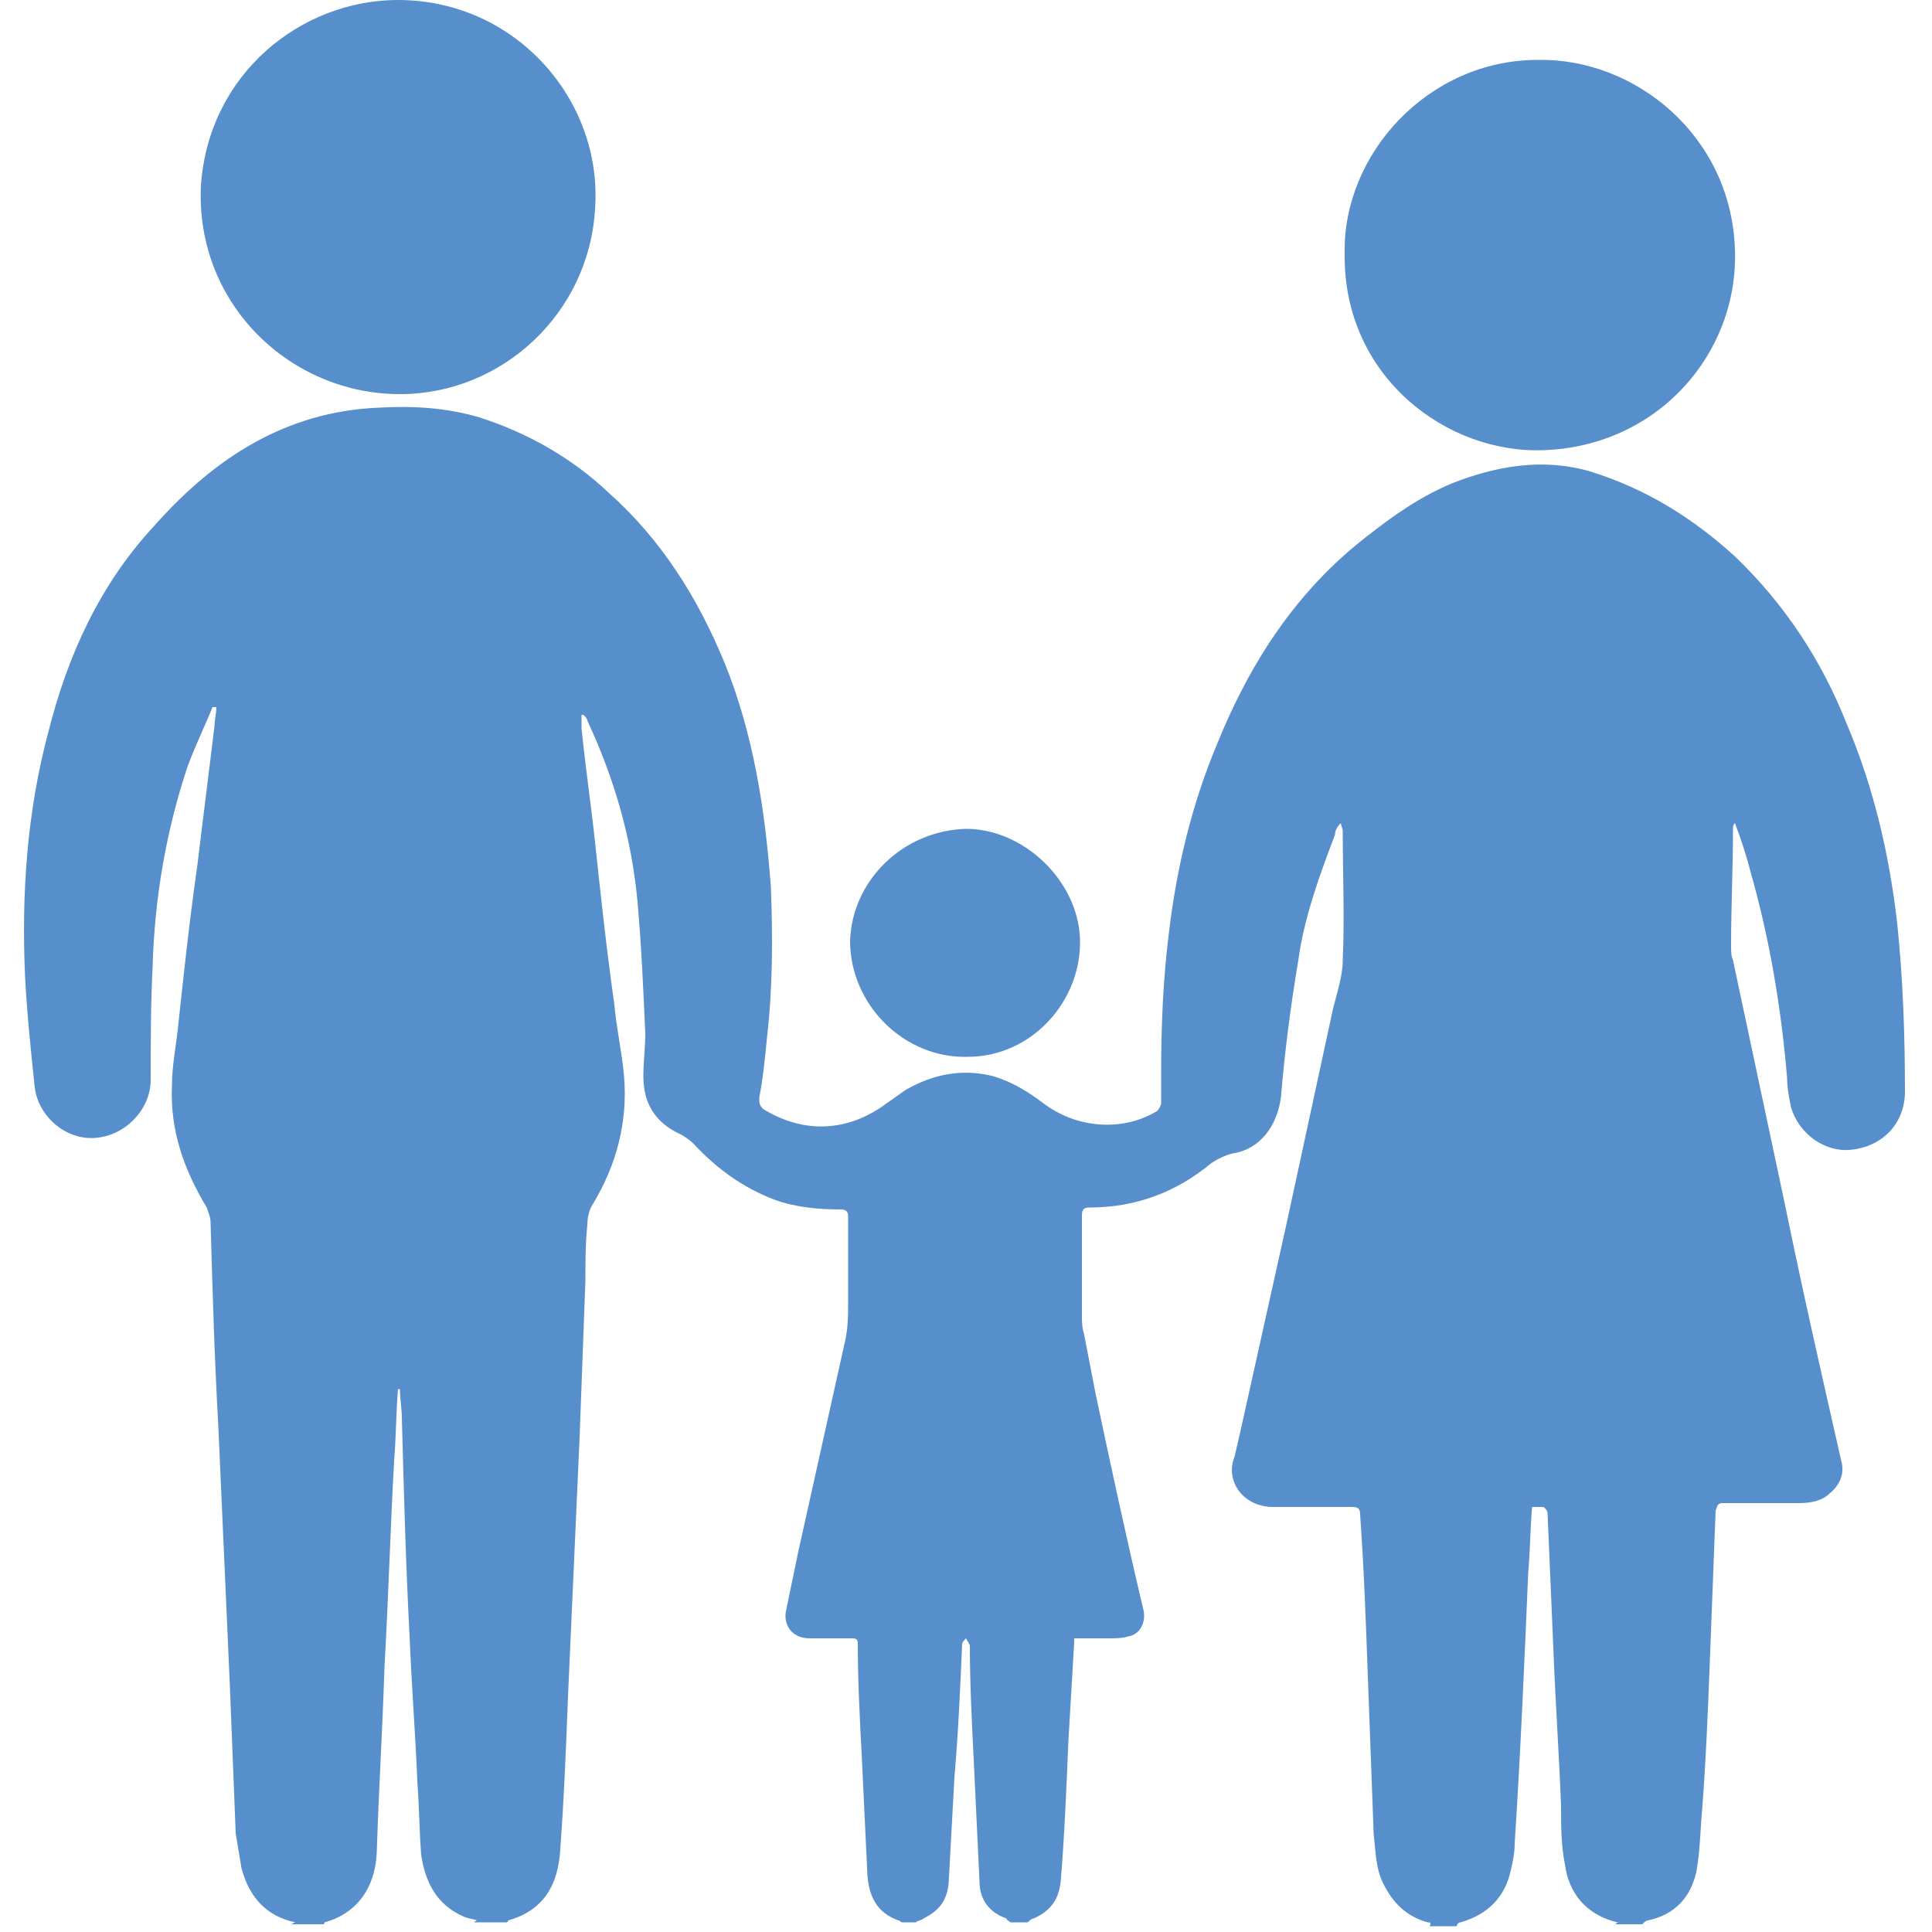
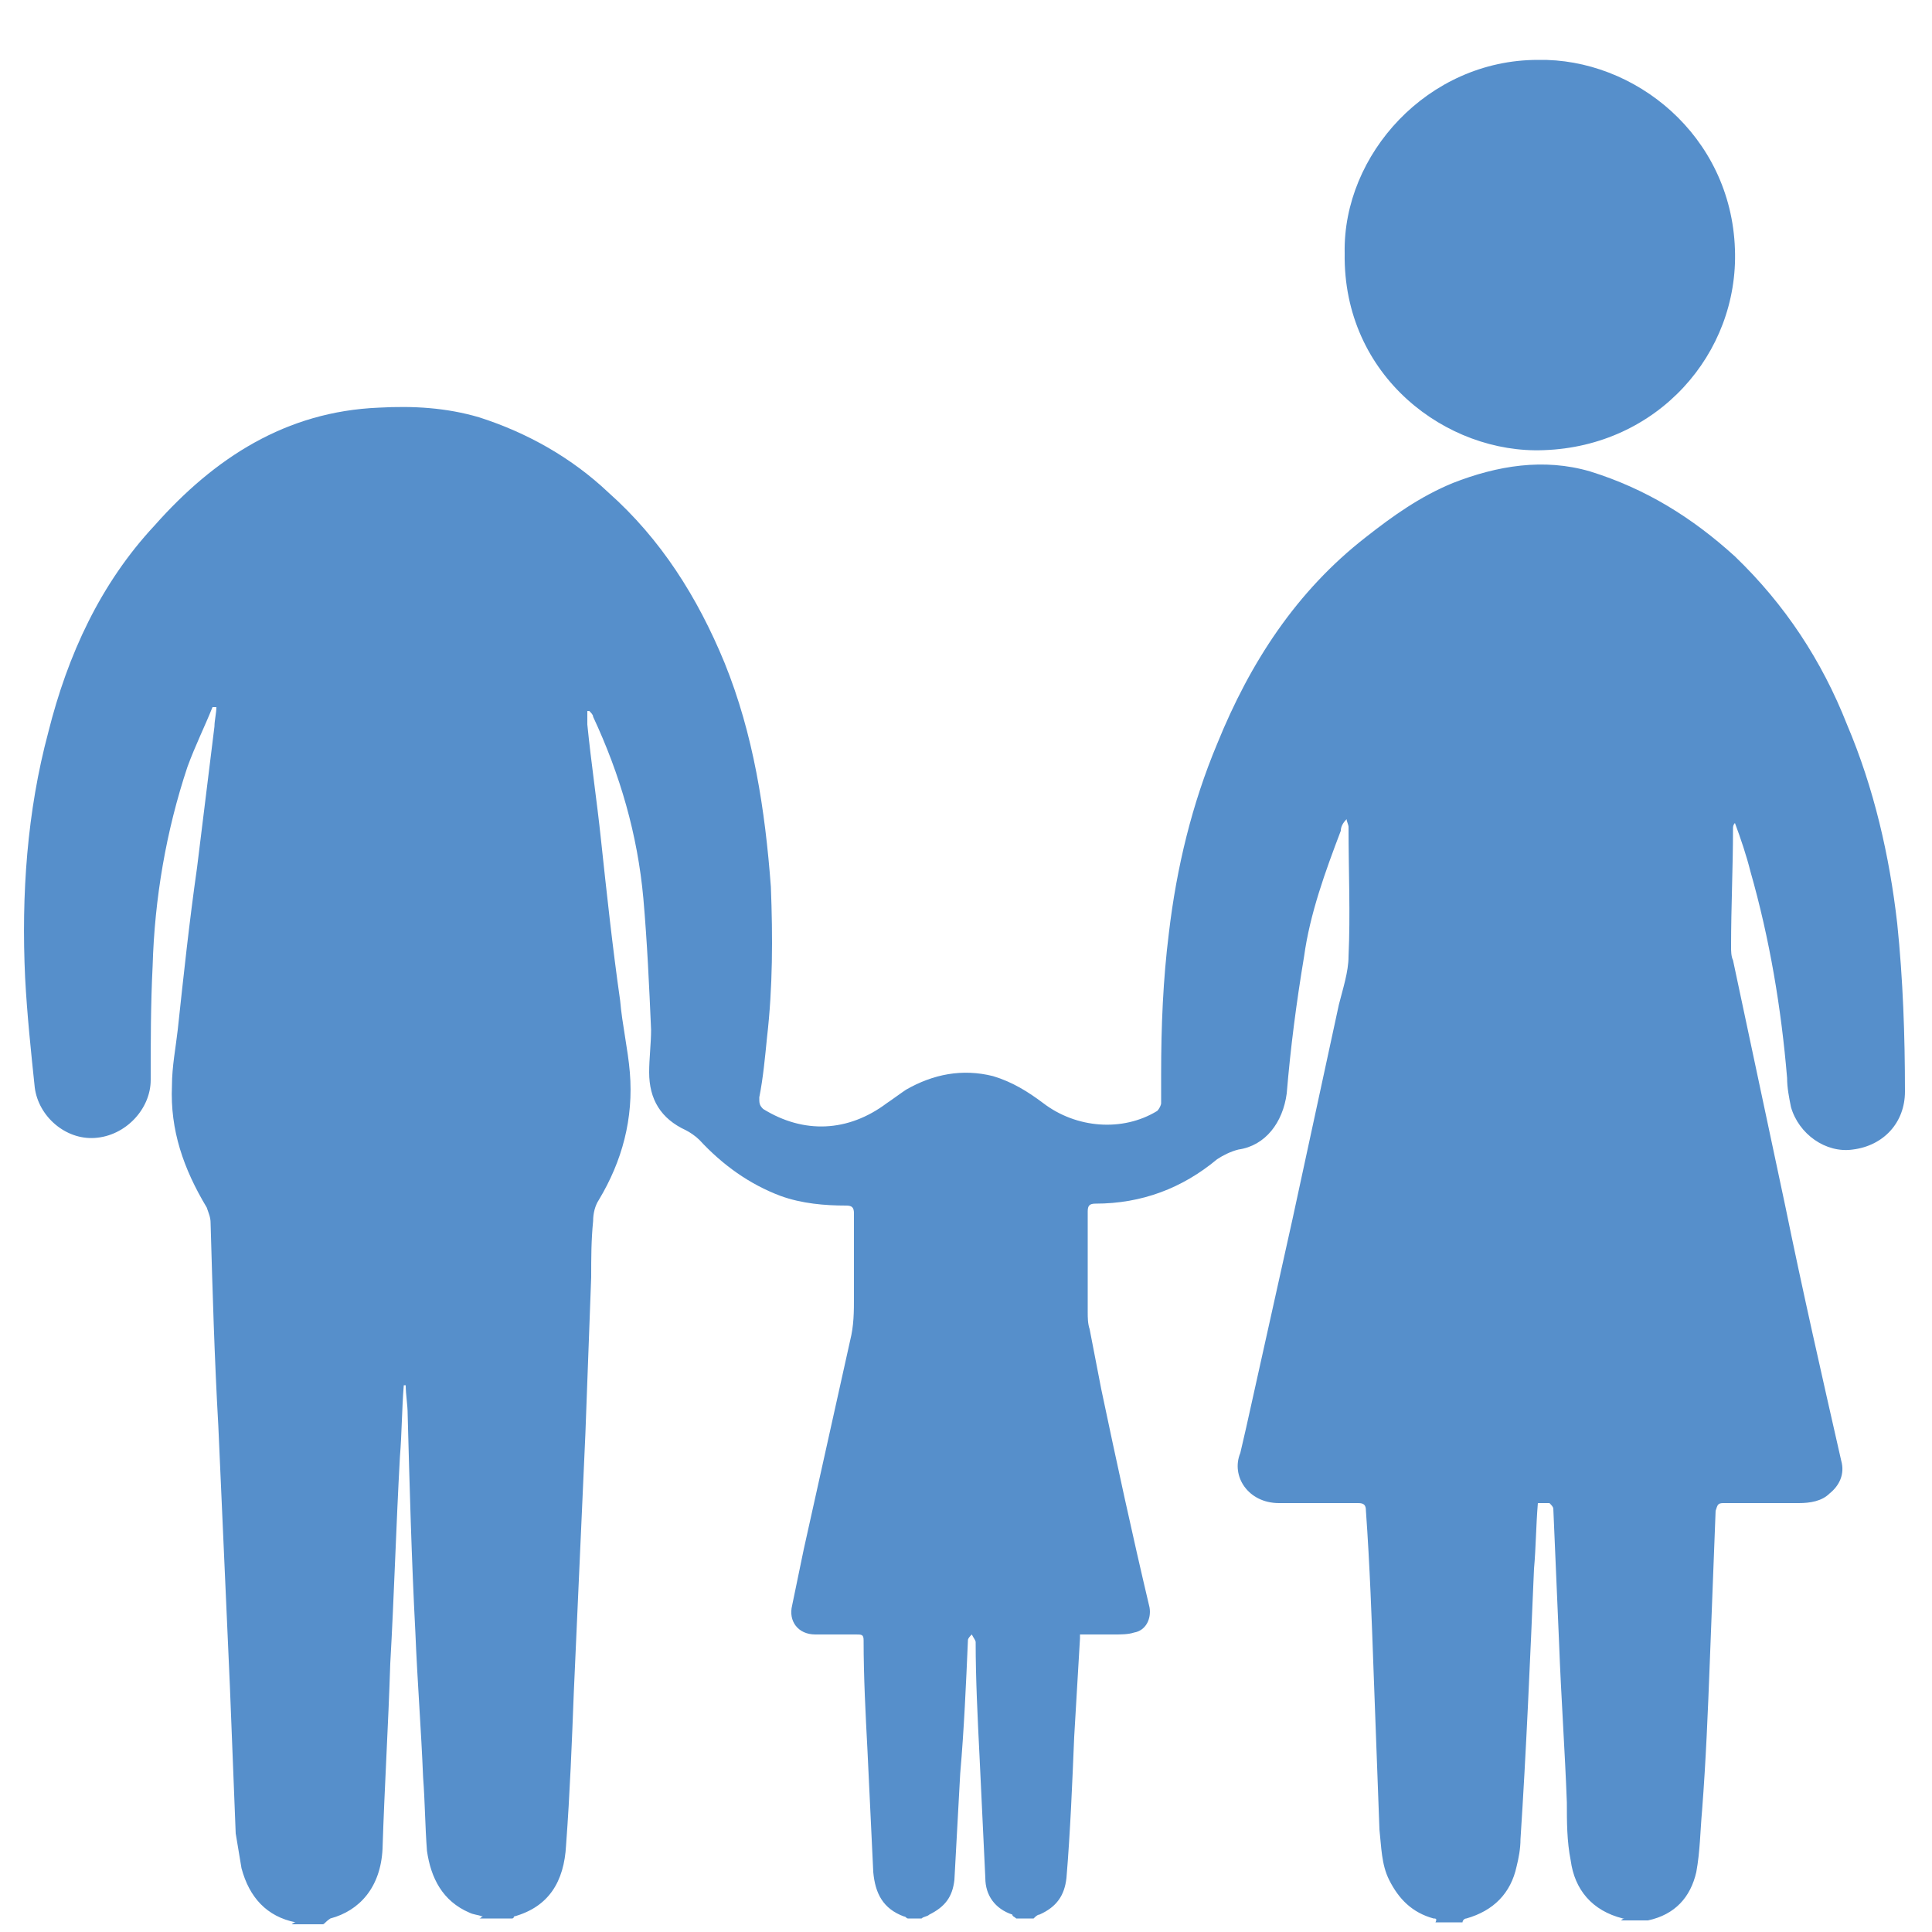
<svg xmlns="http://www.w3.org/2000/svg" version="1.1" id="Слой_1" x="0px" y="0px" viewBox="0 0 100 100" style="enable-background:new 0 0 100 100;" xml:space="preserve">
  <style type="text/css"> .st0{fill:#568FCB;} </style>
  <g>
    <g>
-       <path class="st0" d="M16.7,99.6c-0.5,0-1,0-1.6,0c0,0,0.1-0.1,0.2-0.1c-1.5-0.3-2.4-1.3-2.8-2.8c-0.1-0.6-0.2-1.2-0.3-1.8 c-0.1-2.5-0.2-5.1-0.3-7.6c-0.2-4.5-0.4-9-0.6-13.5c-0.2-3.5-0.3-7-0.4-10.5c0-0.3-0.1-0.5-0.2-0.8c-1.2-2-1.9-4-1.8-6.3 c0-1,0.2-2,0.3-2.9c0.3-2.8,0.6-5.6,1-8.4c0.3-2.4,0.6-4.9,0.9-7.3c0-0.3,0.1-0.7,0.1-1c-0.1,0-0.1,0-0.2,0c-0.4,1-0.9,2-1.3,3.1 C8.6,43,8,46.5,7.9,50c-0.1,2-0.1,3.9-0.1,5.9c0,1.5-1.3,2.9-2.9,3C3.4,59,2,57.8,1.8,56.3c-0.2-1.9-0.4-3.8-0.5-5.7 C1.1,46.3,1.4,42,2.5,37.9c1-4,2.7-7.7,5.5-10.7c3.1-3.5,6.8-5.9,11.6-6.1c1.8-0.1,3.5,0,5.2,0.5c2.5,0.8,4.8,2.1,6.7,3.9 c2.7,2.4,4.6,5.4,6,8.8c1.5,3.7,2.1,7.6,2.4,11.6c0.1,2.6,0.1,5.2-0.2,7.8c-0.1,1-0.2,2.1-0.4,3.1c0,0.3,0,0.4,0.2,0.6 c2.1,1.3,4.4,1.2,6.4-0.3c0.3-0.2,0.7-0.5,1-0.7c1.4-0.8,2.9-1.1,4.5-0.7c1,0.3,1.8,0.8,2.6,1.4c1.7,1.3,4.1,1.5,5.9,0.4 c0.1-0.1,0.2-0.3,0.2-0.4c0-0.5,0-1,0-1.5c0-2.5,0.1-4.9,0.4-7.3c0.4-3.4,1.2-6.7,2.5-9.8c1.7-4.2,4.1-7.9,7.7-10.7 c1.4-1.1,2.8-2.1,4.5-2.8c2.3-0.9,4.7-1.3,7.1-0.6c2.9,0.9,5.3,2.4,7.5,4.4c2.6,2.5,4.5,5.4,5.8,8.7c1.4,3.3,2.2,6.8,2.6,10.3 c0.3,2.9,0.4,5.8,0.4,8.7c0,1.6-1.1,2.8-2.7,3c-1.4,0.2-2.8-0.8-3.2-2.2c-0.1-0.5-0.2-1-0.2-1.5c-0.3-3.6-0.9-7.2-1.9-10.7 c-0.2-0.8-0.5-1.7-0.8-2.5c-0.1,0.1-0.1,0.2-0.1,0.3c0,2-0.1,4-0.1,6.1c0,0.2,0,0.5,0.1,0.7c0.9,4.2,1.8,8.5,2.7,12.7 c0.9,4.4,1.9,8.8,2.9,13.2c0.2,0.7-0.1,1.3-0.6,1.7c-0.4,0.4-1,0.5-1.6,0.5c-1.3,0-2.6,0-3.9,0c-0.3,0-0.3,0.1-0.4,0.4 c-0.1,2.6-0.2,5.2-0.3,7.8c-0.1,2.6-0.2,5.1-0.4,7.7c-0.1,1.1-0.1,2.1-0.3,3.2c-0.3,1.3-1.1,2.2-2.5,2.5c-0.1,0-0.2,0.1-0.3,0.2 c-0.5,0-0.9,0-1.4,0c0,0,0.1-0.1,0.2-0.1c0,0,0,0-0.1,0c-1.6-0.4-2.5-1.5-2.7-3c-0.2-1-0.2-2-0.2-3c-0.1-2.7-0.3-5.5-0.4-8.2 c-0.1-2.3-0.2-4.6-0.3-7c0-0.1-0.1-0.2-0.2-0.3c-0.2,0-0.4,0-0.6,0c-0.1,1.2-0.1,2.3-0.2,3.4c-0.2,4.7-0.4,9.4-0.7,14 c0,0.5-0.1,1-0.2,1.4c-0.3,1.4-1.2,2.3-2.6,2.7c-0.1,0-0.2,0.1-0.2,0.2c-0.5,0-0.9,0-1.4,0c0.1-0.2,0-0.2-0.1-0.2 c-1.1-0.3-1.8-1-2.3-2c-0.4-0.8-0.4-1.7-0.5-2.6c-0.1-2.7-0.2-5.4-0.3-8.1c-0.1-2.8-0.2-5.6-0.4-8.4c0-0.3-0.1-0.4-0.4-0.4 c-1.4,0-2.7,0-4.1,0c-1.6,0-2.5-1.4-2-2.6c0.1-0.4,0.2-0.9,0.3-1.3c0.8-3.6,1.6-7.2,2.4-10.8c0.8-3.7,1.6-7.4,2.4-11.1 c0.2-0.8,0.5-1.7,0.5-2.5c0.1-2.2,0-4.4,0-6.7c0-0.1-0.1-0.3-0.1-0.4c-0.2,0.2-0.3,0.4-0.3,0.6c-0.8,2.1-1.6,4.3-1.9,6.5 c-0.4,2.4-0.7,4.7-0.9,7.1c-0.2,1.5-1.1,2.7-2.5,2.9c-0.4,0.1-0.8,0.3-1.1,0.5c-1.8,1.5-3.9,2.3-6.3,2.3c-0.3,0-0.4,0.1-0.4,0.4 c0,1.7,0,3.5,0,5.2c0,0.3,0,0.6,0.1,0.9c0.2,1,0.4,2.1,0.6,3.1c0.8,3.8,1.6,7.5,2.5,11.3c0.1,0.6-0.2,1.2-0.8,1.3 c-0.3,0.1-0.7,0.1-1,0.1c-0.6,0-1.2,0-1.8,0c0,0.1,0,0.2,0,0.2c-0.1,1.7-0.2,3.4-0.3,5.1c-0.1,2.4-0.2,4.9-0.4,7.3 c-0.1,0.9-0.5,1.5-1.4,1.9c-0.1,0-0.2,0.1-0.3,0.2c-0.3,0-0.6,0-0.9,0c-0.1-0.1-0.2-0.1-0.2-0.2c-0.9-0.3-1.4-1-1.4-1.9 c-0.1-2.1-0.2-4.2-0.3-6.3c-0.1-2-0.2-4-0.2-5.9c0-0.1-0.1-0.2-0.2-0.4c-0.1,0.1-0.2,0.2-0.2,0.3c-0.1,2.3-0.2,4.6-0.4,6.9 c-0.1,1.8-0.2,3.7-0.3,5.5c-0.1,0.9-0.5,1.4-1.3,1.8c-0.1,0.1-0.3,0.1-0.4,0.2c-0.2,0-0.5,0-0.7,0c-0.1,0-0.1-0.1-0.2-0.1 c-1.1-0.4-1.5-1.2-1.6-2.3c-0.1-2.1-0.2-4.2-0.3-6.3c-0.1-1.9-0.2-3.8-0.2-5.7c0-0.3-0.1-0.3-0.4-0.3c-0.7,0-1.4,0-2.1,0 c-0.9,0-1.4-0.7-1.2-1.5c0.2-1,0.4-1.9,0.6-2.9c0.8-3.6,1.6-7.2,2.4-10.8c0.2-0.8,0.2-1.5,0.2-2.3c0-1.4,0-2.9,0-4.3 c0-0.3-0.1-0.4-0.4-0.4c-1.1,0-2.3-0.1-3.4-0.5c-1.6-0.6-3-1.6-4.2-2.9c-0.2-0.2-0.5-0.4-0.7-0.5c-1.3-0.6-1.9-1.6-1.9-3 c0-0.7,0.1-1.5,0.1-2.2c-0.1-2.3-0.2-4.5-0.4-6.8c-0.3-3.3-1.2-6.4-2.6-9.4c0-0.1-0.1-0.2-0.2-0.3c0,0-0.1,0-0.1,0 c0,0.2,0,0.5,0,0.7c0.2,2,0.5,4,0.7,5.9c0.3,2.8,0.6,5.6,1,8.4c0.1,1.2,0.4,2.5,0.5,3.7c0.2,2.4-0.4,4.6-1.6,6.6 c-0.2,0.3-0.3,0.7-0.3,1.1c-0.1,1-0.1,1.9-0.1,2.9c-0.1,2.7-0.2,5.4-0.3,8.1c-0.2,4.5-0.4,8.9-0.6,13.4c-0.1,2.6-0.2,5.2-0.4,7.9 c-0.1,1.9-0.9,3.2-2.7,3.7c0,0,0,0.1-0.1,0.1c-0.6,0-1.1,0-1.7,0c0.1,0,0.1-0.1,0.2-0.1c-0.3-0.1-0.5-0.1-0.7-0.2 c-1.4-0.6-2-1.8-2.2-3.2c-0.1-1.3-0.1-2.5-0.2-3.8c-0.1-2.5-0.3-5-0.4-7.5c-0.2-3.8-0.3-7.6-0.4-11.3c0-0.5-0.1-1-0.1-1.5 c0,0-0.1,0-0.1,0c-0.1,1.2-0.1,2.5-0.2,3.7c-0.2,3.6-0.3,7.2-0.5,10.7c-0.1,3.2-0.3,6.4-0.4,9.6c-0.1,2-1.2,3.2-2.7,3.6 C16.8,99.5,16.8,99.6,16.7,99.6z" />
-       <path class="st0" d="M20.7,20.4c-5.7,0-10.6-4.7-10.3-10.8C10.8,3.8,15.6,0,20.6,0c6.1,0,10.6,5.2,10.2,10.8 C30.5,16.2,26,20.4,20.7,20.4z" />
+       <path class="st0" d="M16.7,99.6c-0.5,0-1,0-1.6,0c0,0,0.1-0.1,0.2-0.1c-1.5-0.3-2.4-1.3-2.8-2.8c-0.1-0.6-0.2-1.2-0.3-1.8 c-0.1-2.5-0.2-5.1-0.3-7.6c-0.2-4.5-0.4-9-0.6-13.5c-0.2-3.5-0.3-7-0.4-10.5c0-0.3-0.1-0.5-0.2-0.8c-1.2-2-1.9-4-1.8-6.3 c0-1,0.2-2,0.3-2.9c0.3-2.8,0.6-5.6,1-8.4c0.3-2.4,0.6-4.9,0.9-7.3c0-0.3,0.1-0.7,0.1-1c-0.1,0-0.1,0-0.2,0c-0.4,1-0.9,2-1.3,3.1 C8.6,43,8,46.5,7.9,50c-0.1,2-0.1,3.9-0.1,5.9c0,1.5-1.3,2.9-2.9,3C3.4,59,2,57.8,1.8,56.3c-0.2-1.9-0.4-3.8-0.5-5.7 C1.1,46.3,1.4,42,2.5,37.9c1-4,2.7-7.7,5.5-10.7c3.1-3.5,6.8-5.9,11.6-6.1c1.8-0.1,3.5,0,5.2,0.5c2.5,0.8,4.8,2.1,6.7,3.9 c2.7,2.4,4.6,5.4,6,8.8c1.5,3.7,2.1,7.6,2.4,11.6c0.1,2.6,0.1,5.2-0.2,7.8c-0.1,1-0.2,2.1-0.4,3.1c0,0.3,0,0.4,0.2,0.6 c2.1,1.3,4.4,1.2,6.4-0.3c0.3-0.2,0.7-0.5,1-0.7c1.4-0.8,2.9-1.1,4.5-0.7c1,0.3,1.8,0.8,2.6,1.4c1.7,1.3,4.1,1.5,5.9,0.4 c0.1-0.1,0.2-0.3,0.2-0.4c0-0.5,0-1,0-1.5c0-2.5,0.1-4.9,0.4-7.3c0.4-3.4,1.2-6.7,2.5-9.8c1.7-4.2,4.1-7.9,7.7-10.7 c1.4-1.1,2.8-2.1,4.5-2.8c2.3-0.9,4.7-1.3,7.1-0.6c2.9,0.9,5.3,2.4,7.5,4.4c2.6,2.5,4.5,5.4,5.8,8.7c1.4,3.3,2.2,6.8,2.6,10.3 c0.3,2.9,0.4,5.8,0.4,8.7c0,1.6-1.1,2.8-2.7,3c-1.4,0.2-2.8-0.8-3.2-2.2c-0.1-0.5-0.2-1-0.2-1.5c-0.3-3.6-0.9-7.2-1.9-10.7 c-0.2-0.8-0.5-1.7-0.8-2.5c-0.1,0.1-0.1,0.2-0.1,0.3c0,2-0.1,4-0.1,6.1c0,0.2,0,0.5,0.1,0.7c0.9,4.2,1.8,8.5,2.7,12.7 c0.9,4.4,1.9,8.8,2.9,13.2c0.2,0.7-0.1,1.3-0.6,1.7c-0.4,0.4-1,0.5-1.6,0.5c-1.3,0-2.6,0-3.9,0c-0.3,0-0.3,0.1-0.4,0.4 c-0.1,2.6-0.2,5.2-0.3,7.8c-0.1,2.6-0.2,5.1-0.4,7.7c-0.1,1.1-0.1,2.1-0.3,3.2c-0.3,1.3-1.1,2.2-2.5,2.5c-0.5,0-0.9,0-1.4,0c0,0,0.1-0.1,0.2-0.1c0,0,0,0-0.1,0c-1.6-0.4-2.5-1.5-2.7-3c-0.2-1-0.2-2-0.2-3c-0.1-2.7-0.3-5.5-0.4-8.2 c-0.1-2.3-0.2-4.6-0.3-7c0-0.1-0.1-0.2-0.2-0.3c-0.2,0-0.4,0-0.6,0c-0.1,1.2-0.1,2.3-0.2,3.4c-0.2,4.7-0.4,9.4-0.7,14 c0,0.5-0.1,1-0.2,1.4c-0.3,1.4-1.2,2.3-2.6,2.7c-0.1,0-0.2,0.1-0.2,0.2c-0.5,0-0.9,0-1.4,0c0.1-0.2,0-0.2-0.1-0.2 c-1.1-0.3-1.8-1-2.3-2c-0.4-0.8-0.4-1.7-0.5-2.6c-0.1-2.7-0.2-5.4-0.3-8.1c-0.1-2.8-0.2-5.6-0.4-8.4c0-0.3-0.1-0.4-0.4-0.4 c-1.4,0-2.7,0-4.1,0c-1.6,0-2.5-1.4-2-2.6c0.1-0.4,0.2-0.9,0.3-1.3c0.8-3.6,1.6-7.2,2.4-10.8c0.8-3.7,1.6-7.4,2.4-11.1 c0.2-0.8,0.5-1.7,0.5-2.5c0.1-2.2,0-4.4,0-6.7c0-0.1-0.1-0.3-0.1-0.4c-0.2,0.2-0.3,0.4-0.3,0.6c-0.8,2.1-1.6,4.3-1.9,6.5 c-0.4,2.4-0.7,4.7-0.9,7.1c-0.2,1.5-1.1,2.7-2.5,2.9c-0.4,0.1-0.8,0.3-1.1,0.5c-1.8,1.5-3.9,2.3-6.3,2.3c-0.3,0-0.4,0.1-0.4,0.4 c0,1.7,0,3.5,0,5.2c0,0.3,0,0.6,0.1,0.9c0.2,1,0.4,2.1,0.6,3.1c0.8,3.8,1.6,7.5,2.5,11.3c0.1,0.6-0.2,1.2-0.8,1.3 c-0.3,0.1-0.7,0.1-1,0.1c-0.6,0-1.2,0-1.8,0c0,0.1,0,0.2,0,0.2c-0.1,1.7-0.2,3.4-0.3,5.1c-0.1,2.4-0.2,4.9-0.4,7.3 c-0.1,0.9-0.5,1.5-1.4,1.9c-0.1,0-0.2,0.1-0.3,0.2c-0.3,0-0.6,0-0.9,0c-0.1-0.1-0.2-0.1-0.2-0.2c-0.9-0.3-1.4-1-1.4-1.9 c-0.1-2.1-0.2-4.2-0.3-6.3c-0.1-2-0.2-4-0.2-5.9c0-0.1-0.1-0.2-0.2-0.4c-0.1,0.1-0.2,0.2-0.2,0.3c-0.1,2.3-0.2,4.6-0.4,6.9 c-0.1,1.8-0.2,3.7-0.3,5.5c-0.1,0.9-0.5,1.4-1.3,1.8c-0.1,0.1-0.3,0.1-0.4,0.2c-0.2,0-0.5,0-0.7,0c-0.1,0-0.1-0.1-0.2-0.1 c-1.1-0.4-1.5-1.2-1.6-2.3c-0.1-2.1-0.2-4.2-0.3-6.3c-0.1-1.9-0.2-3.8-0.2-5.7c0-0.3-0.1-0.3-0.4-0.3c-0.7,0-1.4,0-2.1,0 c-0.9,0-1.4-0.7-1.2-1.5c0.2-1,0.4-1.9,0.6-2.9c0.8-3.6,1.6-7.2,2.4-10.8c0.2-0.8,0.2-1.5,0.2-2.3c0-1.4,0-2.9,0-4.3 c0-0.3-0.1-0.4-0.4-0.4c-1.1,0-2.3-0.1-3.4-0.5c-1.6-0.6-3-1.6-4.2-2.9c-0.2-0.2-0.5-0.4-0.7-0.5c-1.3-0.6-1.9-1.6-1.9-3 c0-0.7,0.1-1.5,0.1-2.2c-0.1-2.3-0.2-4.5-0.4-6.8c-0.3-3.3-1.2-6.4-2.6-9.4c0-0.1-0.1-0.2-0.2-0.3c0,0-0.1,0-0.1,0 c0,0.2,0,0.5,0,0.7c0.2,2,0.5,4,0.7,5.9c0.3,2.8,0.6,5.6,1,8.4c0.1,1.2,0.4,2.5,0.5,3.7c0.2,2.4-0.4,4.6-1.6,6.6 c-0.2,0.3-0.3,0.7-0.3,1.1c-0.1,1-0.1,1.9-0.1,2.9c-0.1,2.7-0.2,5.4-0.3,8.1c-0.2,4.5-0.4,8.9-0.6,13.4c-0.1,2.6-0.2,5.2-0.4,7.9 c-0.1,1.9-0.9,3.2-2.7,3.7c0,0,0,0.1-0.1,0.1c-0.6,0-1.1,0-1.7,0c0.1,0,0.1-0.1,0.2-0.1c-0.3-0.1-0.5-0.1-0.7-0.2 c-1.4-0.6-2-1.8-2.2-3.2c-0.1-1.3-0.1-2.5-0.2-3.8c-0.1-2.5-0.3-5-0.4-7.5c-0.2-3.8-0.3-7.6-0.4-11.3c0-0.5-0.1-1-0.1-1.5 c0,0-0.1,0-0.1,0c-0.1,1.2-0.1,2.5-0.2,3.7c-0.2,3.6-0.3,7.2-0.5,10.7c-0.1,3.2-0.3,6.4-0.4,9.6c-0.1,2-1.2,3.2-2.7,3.6 C16.8,99.5,16.8,99.6,16.7,99.6z" />
      <path class="st0" d="M69.6,13.1c-0.1-5.1,4.3-10,10-10c5-0.1,10,3.9,10.2,9.8c0.2,5.4-4,10.2-9.9,10.4 C74.9,23.5,69.5,19.5,69.6,13.1z" />
-       <path class="st0" d="M50,42.9c3,0,5.8,2.7,5.9,5.7c0.1,3.2-2.5,6.1-5.8,6.1c-3.3,0.1-6.1-2.7-6.1-6C44.1,45.6,46.7,43,50,42.9z" />
    </g>
  </g>
</svg>